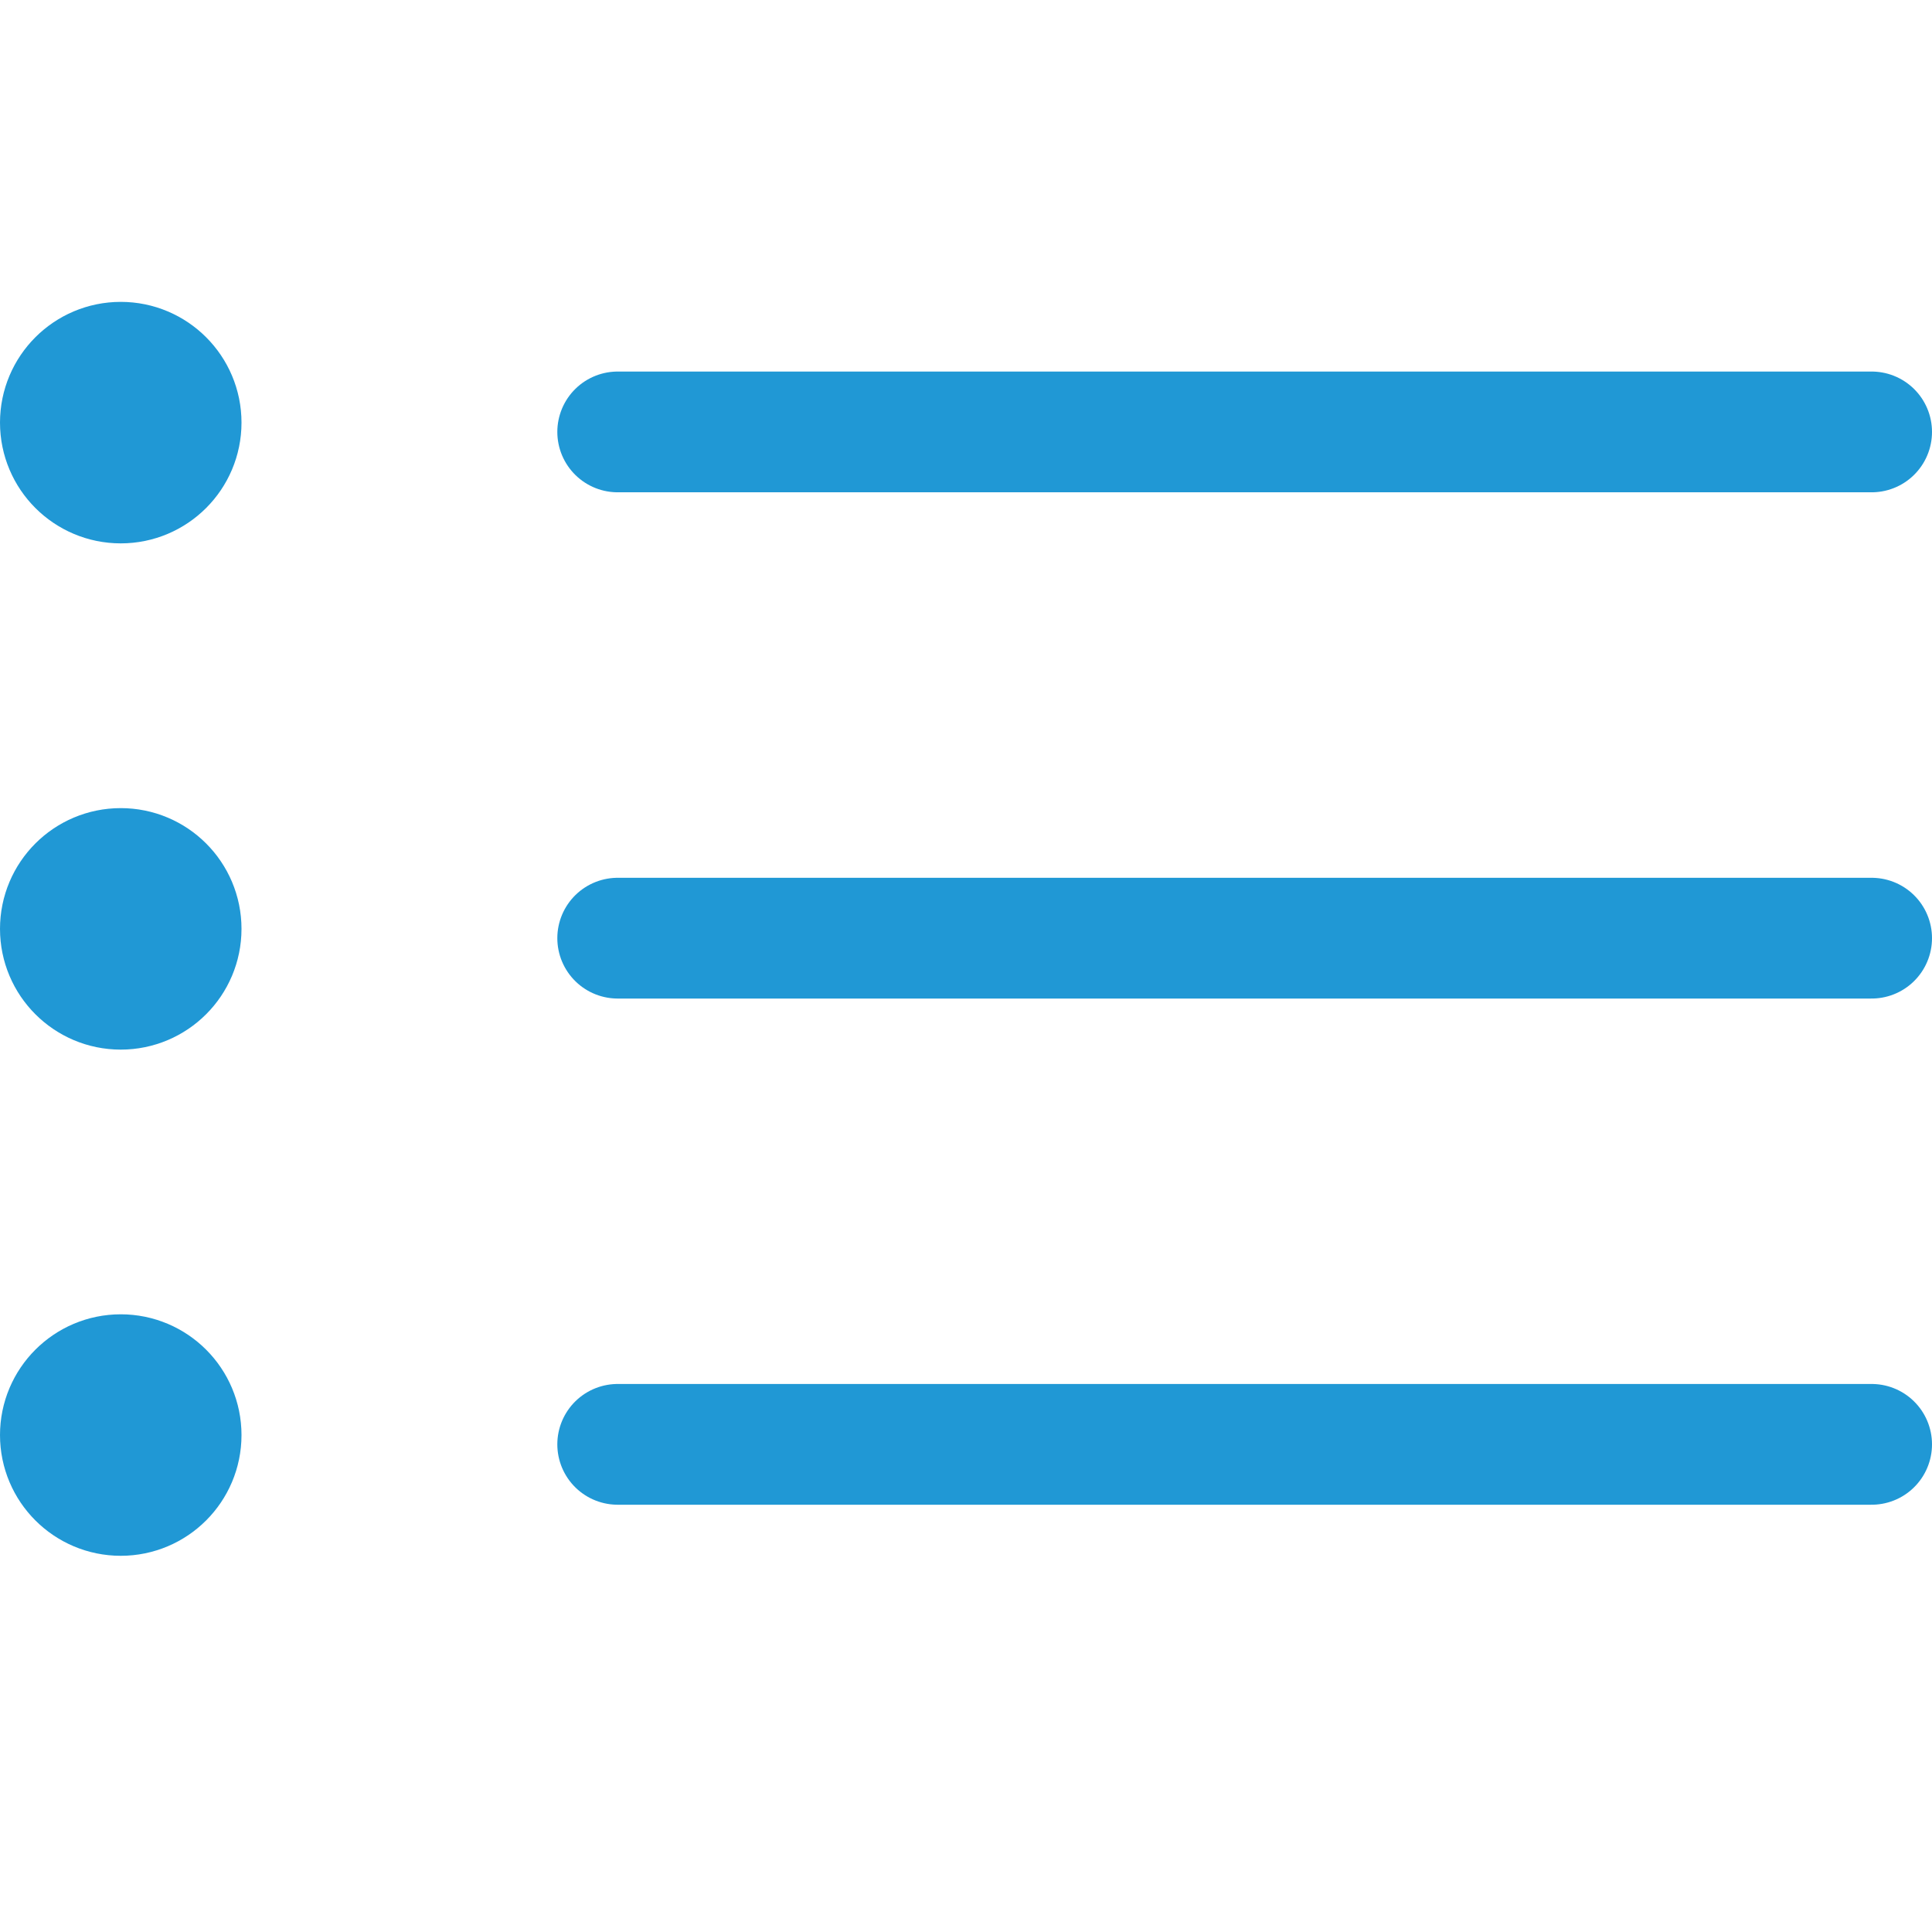
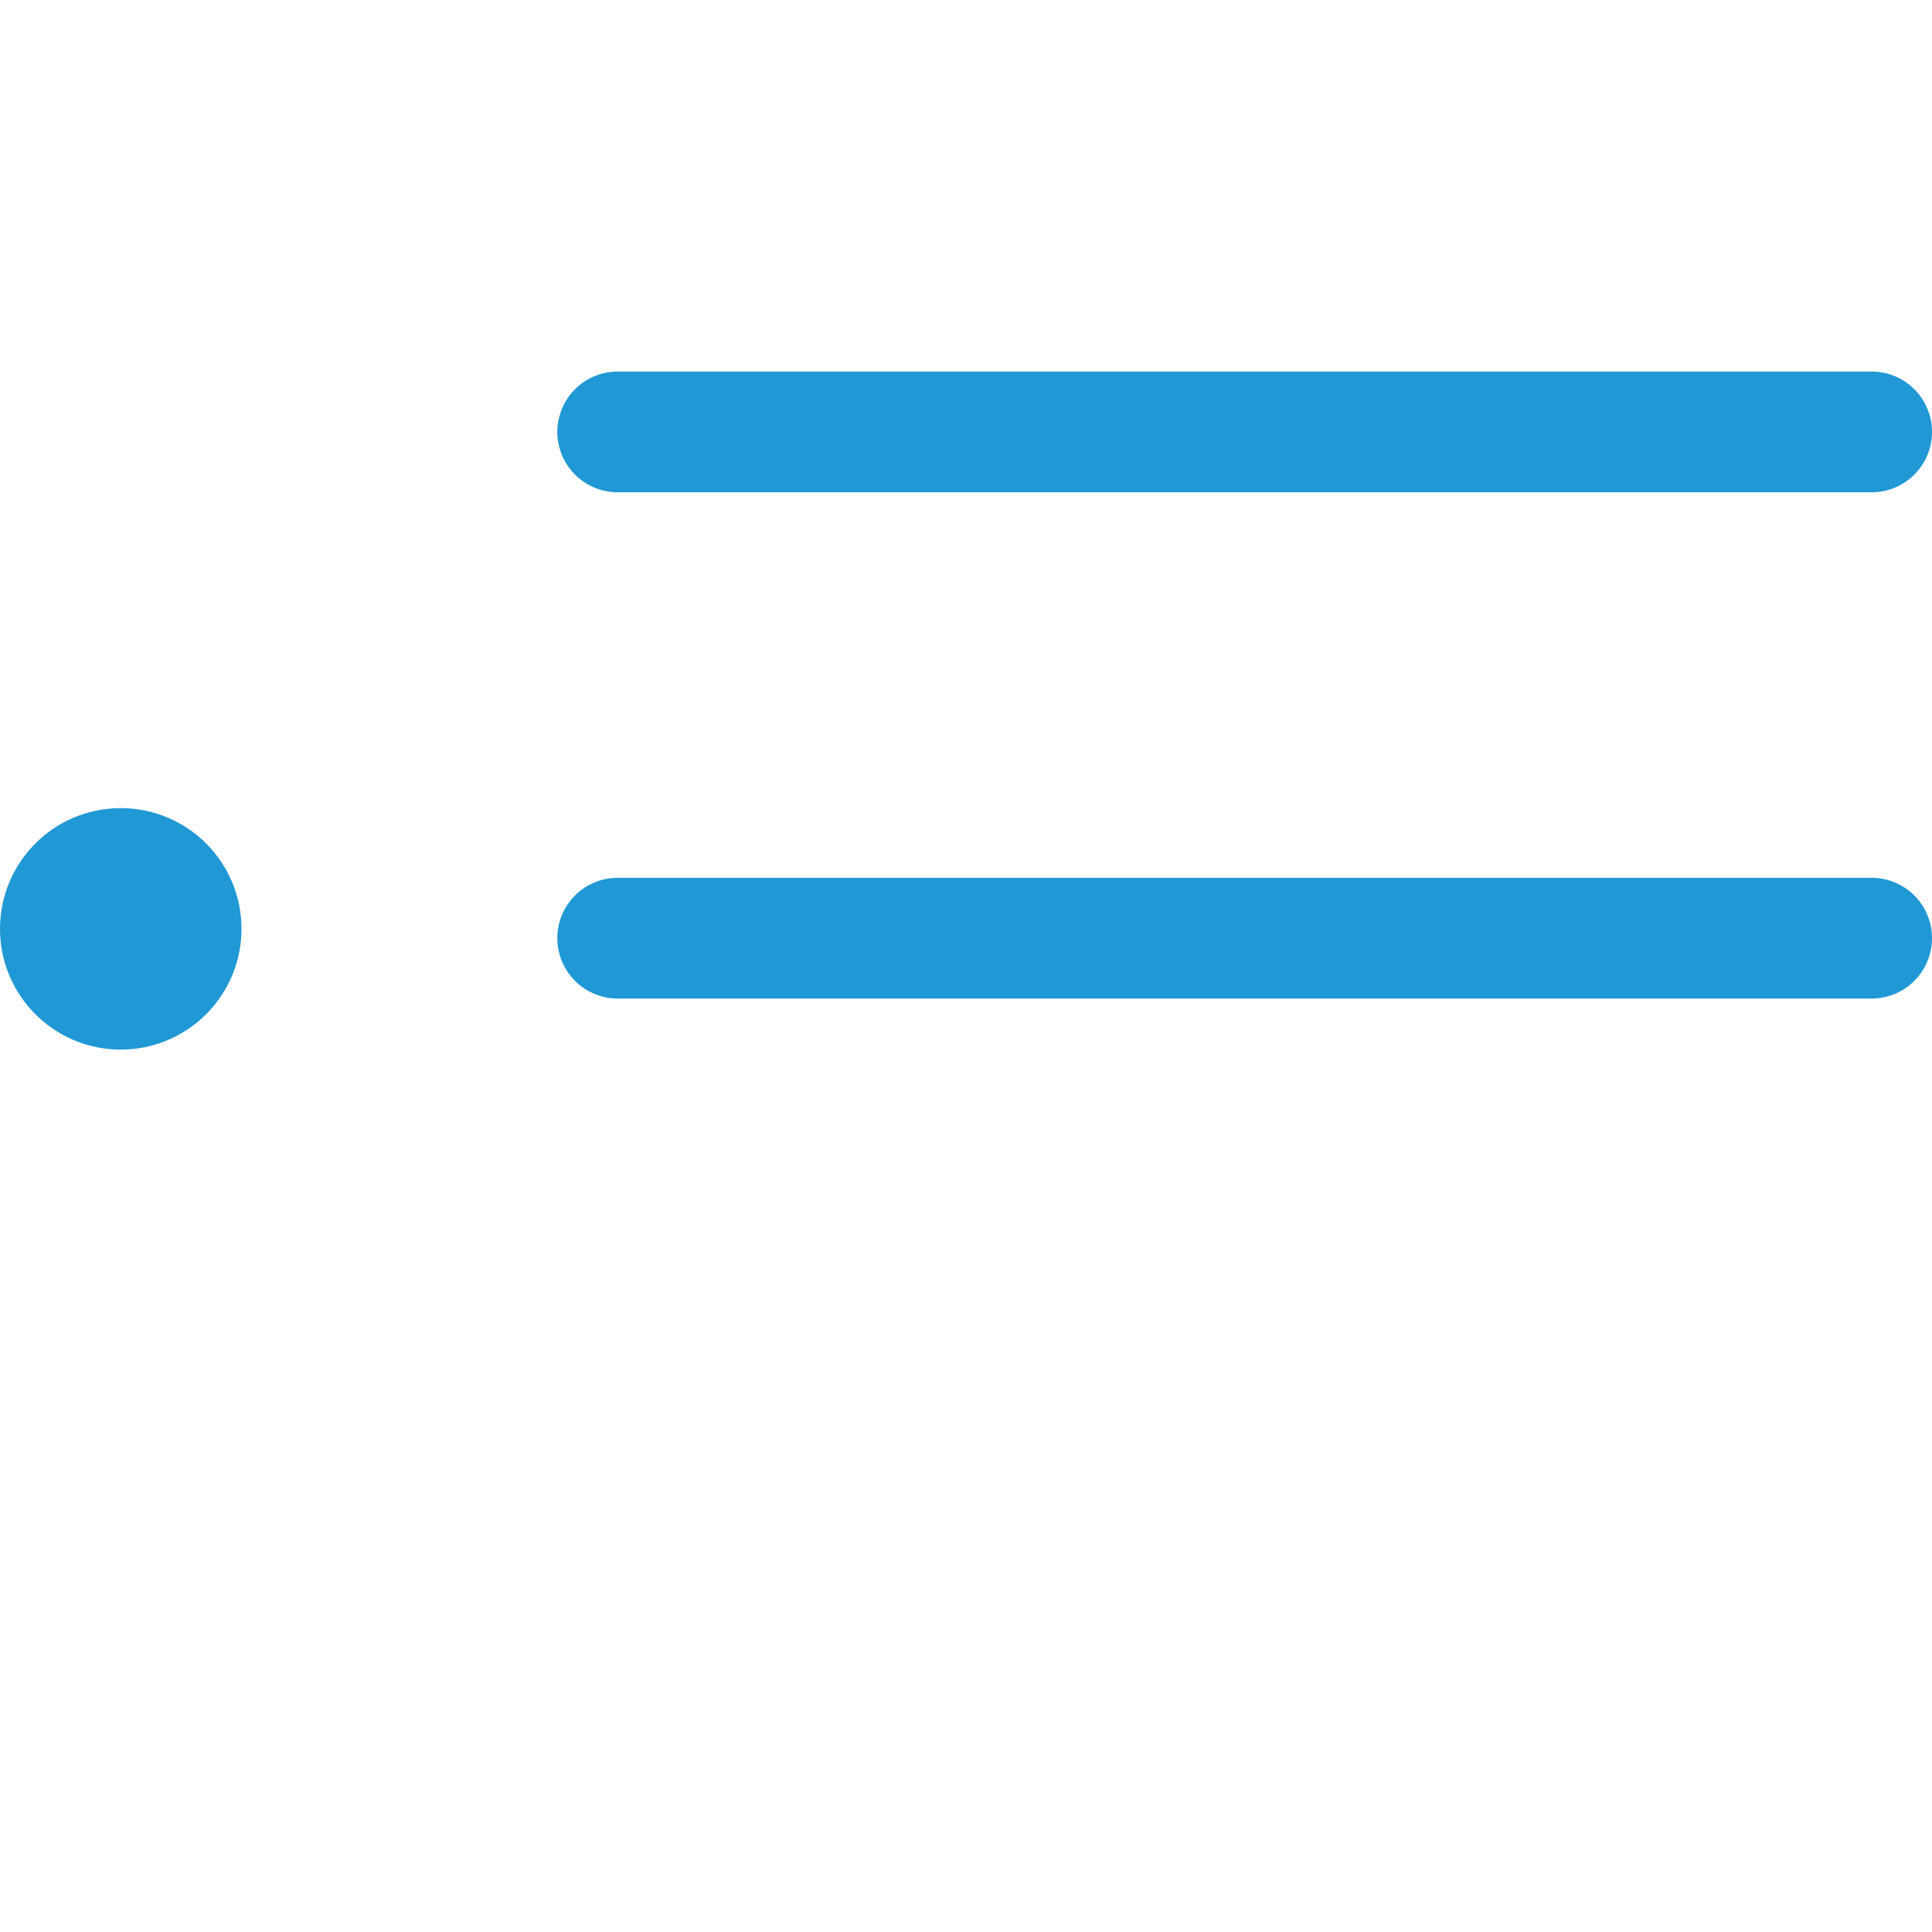
<svg xmlns="http://www.w3.org/2000/svg" width="32" height="32" viewBox="0 0 32 32" fill="none">
-   <path d="M2 8C2.552 8 3 7.552 3 7C3 6.448 2.552 6 2 6C1.448 6 1 6.448 1 7C1 7.552 1.448 8 2 8Z" stroke="#2098D5" stroke-width="2" stroke-linecap="round" stroke-linejoin="round" />
  <path d="M10.231 7.154H31" stroke="#2098D5" stroke-width="2" stroke-linecap="round" stroke-linejoin="round" />
  <path d="M2 16.385C2.552 16.385 3 15.937 3 15.385C3 14.832 2.552 14.385 2 14.385C1.448 14.385 1 14.832 1 15.385C1 15.937 1.448 16.385 2 16.385Z" stroke="#2098D5" stroke-width="2" stroke-linecap="round" stroke-linejoin="round" />
  <path d="M10.231 15.539H31" stroke="#2098D5" stroke-width="2" stroke-linecap="round" stroke-linejoin="round" />
-   <path d="M2 24.769C2.552 24.769 3 24.321 3 23.769C3 23.217 2.552 22.769 2 22.769C1.448 22.769 1 23.217 1 23.769C1 24.321 1.448 24.769 2 24.769Z" stroke="#2098D5" stroke-width="2" stroke-linecap="round" stroke-linejoin="round" />
-   <path d="M10.231 23.923H31" stroke="#2098D5" stroke-width="2" stroke-linecap="round" stroke-linejoin="round" />
</svg>